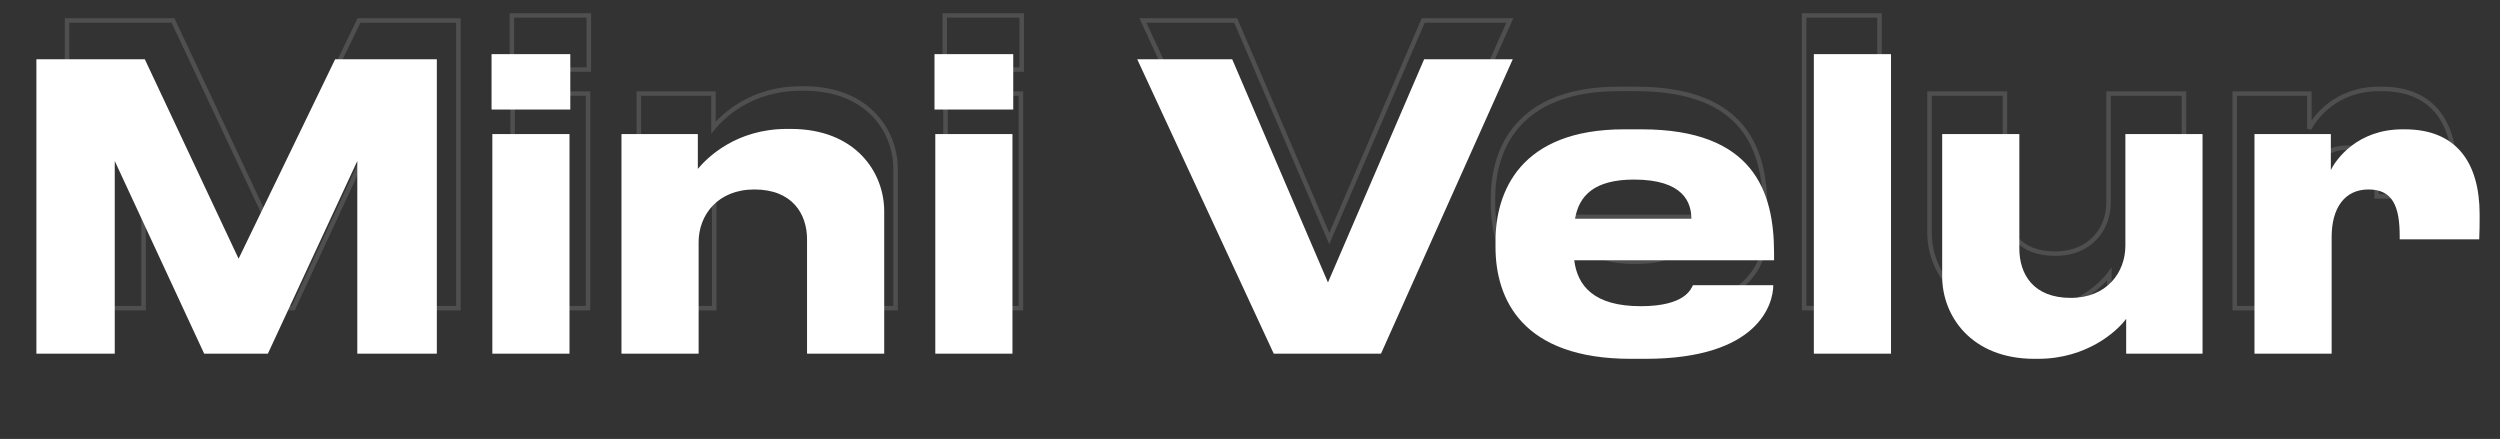
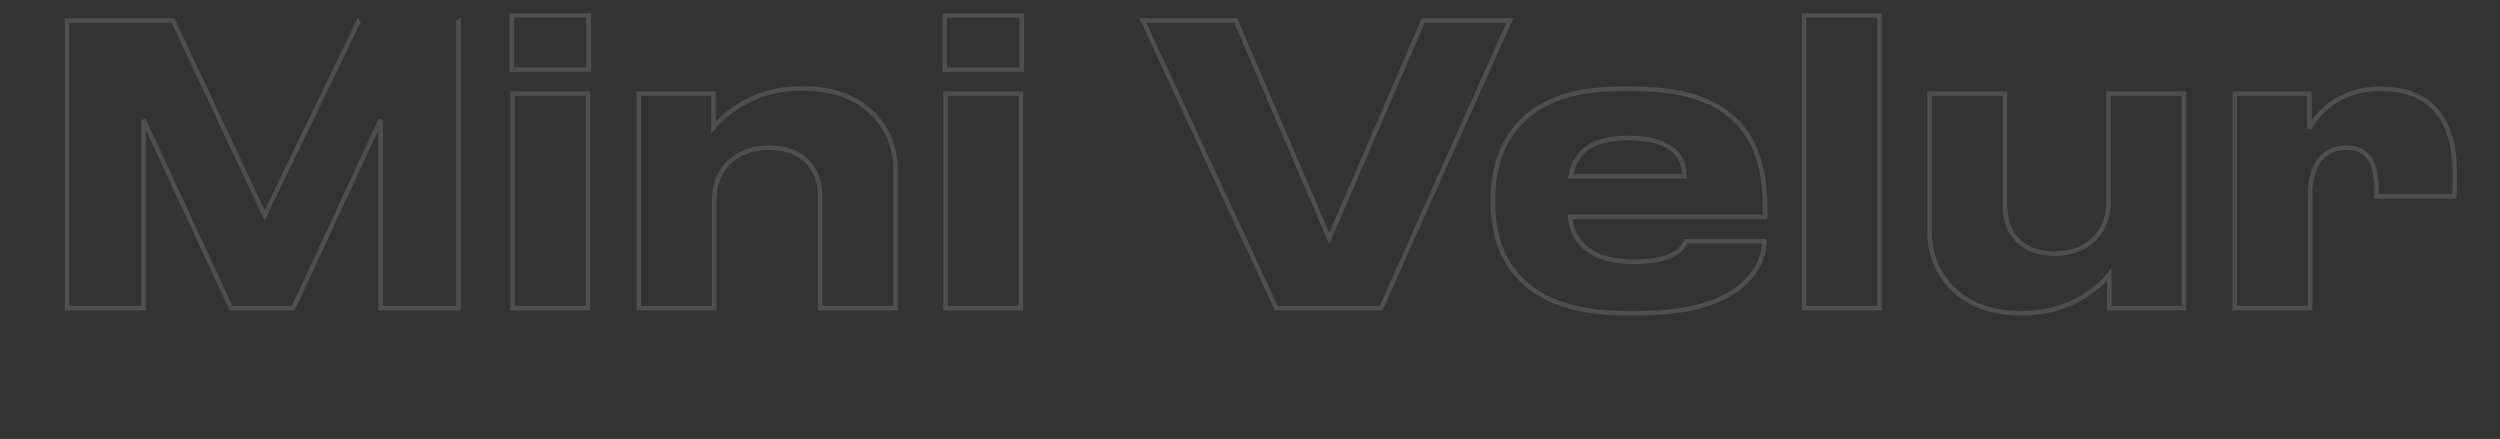
<svg xmlns="http://www.w3.org/2000/svg" width="524" height="92" viewBox="0 0 524 92" fill="none">
  <rect x="0" y="0" width="524" height="92" fill="#333333" stroke="none" />
-   <path d="M14.054 4.29V3.818H13.583V4.29H14.054ZM36.262 4.29L36.688 4.089L36.561 3.818H36.262V4.29ZM55.471 45.139L55.045 45.34L55.465 46.233L55.895 45.344L55.471 45.139ZM75.247 4.29V3.818H74.952L74.823 4.084L75.247 4.29ZM96.077 4.29H96.549V3.818H96.077V4.29ZM96.077 64.591V65.062H96.549V64.591H96.077ZM79.786 64.591H79.315V65.062H79.786V64.591ZM79.786 25.119H80.257L79.359 24.921L79.786 25.119ZM61.469 64.591V65.062H61.77L61.896 64.789L61.469 64.591ZM48.42 64.591L47.992 64.789L48.119 65.062H48.42V64.591ZM30.102 25.119L30.53 24.921L29.631 25.119H30.102ZM30.102 64.591V65.062H30.573V64.591H30.102ZM14.054 64.591H13.583V65.062H14.054V64.591ZM14.054 4.761H36.262V3.818H14.054V4.761ZM35.836 4.49L55.045 45.34L55.898 44.938L36.688 4.089L35.836 4.49ZM55.895 45.344L75.671 4.495L74.823 4.084L55.047 44.934L55.895 45.344ZM75.247 4.761H96.077V3.818H75.247V4.761ZM95.606 4.29V64.591H96.549V4.29H95.606ZM96.077 64.12H79.786V65.062H96.077V64.12ZM80.257 64.591V25.119H79.315V64.591H80.257ZM79.359 24.921L61.041 64.393L61.896 64.789L80.214 25.318L79.359 24.921ZM61.469 64.12H48.42V65.062H61.469V64.12ZM48.847 64.393L30.53 24.921L29.675 25.318L47.992 64.789L48.847 64.393ZM29.631 25.119V64.591H30.573V25.119H29.631ZM30.102 64.12H14.054V65.062H30.102V64.12ZM14.525 64.591V4.29H13.583V64.591H14.525ZM123.415 14.583V15.054H123.886V14.583H123.415ZM107.286 14.583H106.814V15.054H107.286V14.583ZM107.286 3.236V2.765H106.814V3.236H107.286ZM123.415 3.236H123.886V2.765H123.415V3.236ZM123.253 64.591V65.062H123.724V64.591H123.253ZM107.448 64.591H106.977V65.062H107.448V64.591ZM107.448 19.608V19.137H106.977V19.608H107.448ZM123.253 19.608H123.724V19.137H123.253V19.608ZM123.415 14.112H107.286V15.054H123.415V14.112ZM107.757 14.583V3.236H106.814V14.583H107.757ZM107.286 3.707H123.415V2.765H107.286V3.707ZM122.943 3.236V14.583H123.886V3.236H122.943ZM123.253 64.12H107.448V65.062H123.253V64.12ZM107.919 64.591V19.608H106.977V64.591H107.919ZM107.448 20.079H123.253V19.137H107.448V20.079ZM122.781 19.608V64.591H123.724V19.608H122.781ZM133.897 19.608V19.137H133.426V19.608H133.897ZM149.539 19.608H150.011V19.137H149.539V19.608ZM149.539 26.741H149.068V28.042L149.901 27.042L149.539 26.741ZM187.714 64.591V65.062H188.185V64.591H187.714ZM171.909 64.591H171.438V65.062H171.909V64.591ZM149.702 64.591V65.062H150.173V64.591H149.702ZM133.897 64.591H133.426V65.062H133.897V64.591ZM133.897 20.079H149.539V19.137H133.897V20.079ZM149.068 19.608V26.741H150.011V19.608H149.068ZM149.901 27.042C151.88 24.669 157.676 19.026 167.776 19.026V18.083C157.289 18.083 151.252 23.95 149.177 26.439L149.901 27.042ZM167.776 19.026H168.586V18.083H167.776V19.026ZM168.586 19.026C175.081 19.026 179.736 21.194 182.767 24.304C185.805 27.42 187.243 31.513 187.243 35.413H188.185C188.185 31.289 186.665 26.953 183.442 23.646C180.212 20.332 175.303 18.083 168.586 18.083V19.026ZM187.243 35.413V64.591H188.185V35.413H187.243ZM187.714 64.12H171.909V65.062H187.714V64.12ZM172.381 64.591V41.167H171.438V64.591H172.381ZM172.381 41.167C172.381 38.488 171.606 35.812 169.787 33.8C167.959 31.779 165.128 30.484 161.13 30.484V31.426C164.913 31.426 167.471 32.644 169.088 34.432C170.713 36.23 171.438 38.659 171.438 41.167H172.381ZM161.13 30.484C157.244 30.484 154.26 31.845 152.248 33.953C150.242 36.055 149.23 38.87 149.23 41.735H150.173C150.173 39.088 151.107 36.514 152.93 34.604C154.748 32.699 157.477 31.426 161.13 31.426V30.484ZM149.23 41.735V64.591H150.173V41.735H149.23ZM149.702 64.12H133.897V65.062H149.702V64.12ZM134.368 64.591V19.608H133.426V64.591H134.368ZM214.147 14.583V15.054H214.618V14.583H214.147ZM198.018 14.583H197.546V15.054H198.018V14.583ZM198.018 3.236V2.765H197.546V3.236H198.018ZM214.147 3.236H214.618V2.765H214.147V3.236ZM213.985 64.591V65.062H214.456V64.591H213.985ZM198.18 64.591H197.709V65.062H198.18V64.591ZM198.18 19.608V19.137H197.709V19.608H198.18ZM213.985 19.608H214.456V19.137H213.985V19.608ZM214.147 14.112H198.018V15.054H214.147V14.112ZM198.489 14.583V3.236H197.546V14.583H198.489ZM198.018 3.707H214.147V2.765H198.018V3.707ZM213.676 3.236V14.583H214.618V3.236H213.676ZM213.985 64.12H198.18V65.062H213.985V64.12ZM198.651 64.591V19.608H197.709V64.591H198.651ZM198.18 20.079H213.985V19.137H198.18V20.079ZM213.513 19.608V64.591H214.456V19.608H213.513ZM267.51 64.591L267.082 64.789L267.209 65.062H267.51V64.591ZM239.547 4.29V3.818H238.809L239.12 4.488L239.547 4.29ZM258.999 4.29L259.432 4.104L259.31 3.818H258.999V4.29ZM278.613 50.002L278.18 50.188L278.613 51.195L279.046 50.188L278.613 50.002ZM298.309 4.29V3.818H297.999L297.876 4.103L298.309 4.29ZM316.464 4.29L316.894 4.482L317.191 3.818H316.464V4.29ZM289.474 64.591V65.062H289.78L289.904 64.784L289.474 64.591ZM267.937 64.393L239.975 4.091L239.12 4.488L267.082 64.789L267.937 64.393ZM239.547 4.761H258.999V3.818H239.547V4.761ZM258.566 4.475L278.18 50.188L279.046 49.816L259.432 4.104L258.566 4.475ZM279.046 50.188L298.741 4.476L297.876 4.103L278.181 49.816L279.046 50.188ZM298.309 4.761H316.464V3.818H298.309V4.761ZM316.034 4.097L289.044 64.399L289.904 64.784L316.894 4.482L316.034 4.097ZM289.474 64.12H267.51V65.062H289.474V64.12ZM329.222 36.953L328.758 36.873L328.663 37.424H329.222V36.953ZM353.051 36.953V37.424H353.522V36.953H353.051ZM369.829 50.569H370.3V50.098H369.829V50.569ZM369.991 45.463V45.934H370.462V45.463H369.991ZM329.06 45.463V44.992H328.527L328.593 45.522L329.06 45.463ZM353.375 50.569V50.098H353.098L352.964 50.34L353.375 50.569ZM341.299 28.458C337.149 28.458 334.218 29.299 332.212 30.801C330.196 32.31 329.178 34.439 328.758 36.873L329.687 37.033C330.078 34.766 331.004 32.883 332.777 31.555C334.56 30.22 337.263 29.4 341.299 29.4V28.458ZM329.222 37.424H353.051V36.482H329.222V37.424ZM353.522 36.953C353.522 35.219 353.098 33.066 351.299 31.353C349.506 29.647 346.428 28.458 341.299 28.458V29.4C346.301 29.4 349.1 30.561 350.649 32.036C352.193 33.505 352.58 35.364 352.58 36.953H353.522ZM369.357 50.569C369.357 52.326 368.667 55.959 365.145 59.156C361.623 62.355 355.208 65.174 343.649 65.174V66.116C355.352 66.116 362.027 63.261 365.779 59.854C369.532 56.446 370.3 52.541 370.3 50.569H369.357ZM343.649 65.174H340.651V66.116H343.649V65.174ZM340.651 65.174C329.631 65.174 322.843 62.159 318.805 57.895C314.762 53.624 313.402 48.024 313.402 42.708H312.46C312.46 48.171 313.857 54.039 318.121 58.542C322.39 63.052 329.462 66.116 340.651 66.116V65.174ZM313.402 42.708V41.573H312.46V42.708H313.402ZM313.402 41.573C313.402 36.576 314.643 30.969 318.463 26.616C322.272 22.275 328.712 19.107 339.273 19.107V18.164C328.517 18.164 321.787 21.399 317.754 25.994C313.732 30.577 312.46 36.438 312.46 41.573H313.402ZM339.273 19.107H342.839V18.164H339.273V19.107ZM342.839 19.107C354.262 19.107 360.891 22.282 364.682 26.907C368.489 31.552 369.52 37.759 369.52 44.004H370.462C370.462 37.687 369.426 31.209 365.411 26.31C361.381 21.392 354.434 18.164 342.839 18.164V19.107ZM369.52 44.004V45.463H370.462V44.004H369.52ZM369.991 44.992H329.06V45.934H369.991V44.992ZM328.593 45.522C328.927 48.2 329.961 50.677 332.2 52.477C334.43 54.27 337.792 55.336 342.677 55.336V54.394C337.917 54.394 334.794 53.353 332.79 51.742C330.794 50.137 329.842 47.914 329.528 45.405L328.593 45.522ZM342.677 55.336C347.312 55.336 349.987 54.434 351.569 53.383C353.163 52.324 353.602 51.132 353.787 50.798L352.964 50.34C352.744 50.736 352.412 51.692 351.048 52.598C349.672 53.513 347.2 54.394 342.677 54.394V55.336ZM353.375 51.041H369.829V50.098H353.375V51.041ZM393.945 64.591V65.062H394.416V64.591H393.945ZM378.14 64.591H377.669V65.062H378.14V64.591ZM378.14 3.236V2.765H377.669V3.236H378.14ZM393.945 3.236H394.416V2.765H393.945V3.236ZM393.945 64.12H378.14V65.062H393.945V64.12ZM378.611 64.591V3.236H377.669V64.591H378.611ZM378.14 3.707H393.945V2.765H378.14V3.707ZM393.474 3.236V64.591H394.416V3.236H393.474ZM457.758 64.591V65.062H458.229V64.591H457.758ZM442.115 64.591H441.644V65.062H442.115V64.591ZM442.115 57.459H442.587V56.019L441.735 57.18L442.115 57.459ZM404.427 19.608V19.137H403.956V19.608H404.427ZM420.232 19.608H420.703V19.137H420.232V19.608ZM441.953 19.608V19.137H441.482V19.608H441.953ZM457.758 19.608H458.229V19.137H457.758V19.608ZM457.758 64.12H442.115V65.062H457.758V64.12ZM442.587 64.591V57.459H441.644V64.591H442.587ZM441.735 57.18C440.018 59.522 433.987 65.174 424.041 65.174V66.116C434.358 66.116 440.647 60.258 442.495 57.737L441.735 57.18ZM424.041 65.174H423.312V66.116H424.041V65.174ZM423.312 65.174C416.941 65.174 412.347 63.007 409.345 59.897C406.337 56.78 404.898 52.686 404.898 48.786H403.956C403.956 52.91 405.476 57.245 408.667 60.552C411.866 63.865 416.714 66.116 423.312 66.116V65.174ZM404.898 48.786V19.608H403.956V48.786H404.898ZM404.427 20.079H420.232V19.137H404.427V20.079ZM419.761 19.608V43.032H420.703V19.608H419.761ZM419.761 43.032C419.761 45.744 420.491 48.402 422.261 50.387C424.04 52.382 426.814 53.634 430.768 53.634V52.692C427.023 52.692 424.528 51.513 422.964 49.759C421.391 47.996 420.703 45.587 420.703 43.032H419.761ZM430.768 53.634C434.574 53.634 437.498 52.292 439.469 50.204C441.435 48.121 442.425 45.327 442.425 42.464H441.482C441.482 45.114 440.567 47.668 438.784 49.557C437.007 51.44 434.339 52.692 430.768 52.692V53.634ZM442.425 42.464V19.608H441.482V42.464H442.425ZM441.953 20.079H457.758V19.137H441.953V20.079ZM457.287 19.608V64.591H458.229V19.608H457.287ZM468.397 64.591H467.926V65.062H468.397V64.591ZM468.397 19.608V19.137H467.926V19.608H468.397ZM484.04 19.608H484.511V19.137H484.04V19.608ZM484.04 26.984H483.569L484.465 27.188L484.04 26.984ZM514.434 41.167V41.639H514.886L514.905 41.187L514.434 41.167ZM498.143 41.167H497.672V41.639H498.143V41.167ZM484.202 64.591V65.062H484.673V64.591H484.202ZM468.868 64.591V19.608H467.926V64.591H468.868ZM468.397 20.079H484.04V19.137H468.397V20.079ZM483.569 19.608V26.984H484.511V19.608H483.569ZM484.465 27.188C485.471 25.099 489.713 19.107 498.71 19.107V18.164C489.228 18.164 484.717 24.492 483.615 26.779L484.465 27.188ZM498.71 19.107H499.196V18.164H498.71V19.107ZM499.196 19.107C504.396 19.107 508.079 20.789 510.474 23.697C512.881 26.621 514.044 30.854 514.044 36.061H514.986C514.986 30.732 513.799 26.253 511.201 23.098C508.591 19.927 504.614 18.164 499.196 18.164V19.107ZM514.044 36.061C514.044 38.006 514.044 39.213 513.963 41.148L514.905 41.187C514.986 39.231 514.986 38.007 514.986 36.061H514.044ZM514.434 40.696H498.143V41.639H514.434V40.696ZM498.614 41.167V40.519H497.672V41.167H498.614ZM498.614 40.519C498.614 37.425 498.252 34.921 497.198 33.183C496.112 31.392 494.339 30.484 491.74 30.484V31.426C494.085 31.426 495.513 32.221 496.392 33.672C497.304 35.175 497.672 37.454 497.672 40.519H498.614ZM491.74 30.484C489.128 30.484 487.1 31.52 485.739 33.349C484.392 35.159 483.731 37.702 483.731 40.681H484.673C484.673 37.825 485.309 35.505 486.495 33.911C487.667 32.336 489.407 31.426 491.74 31.426V30.484ZM483.731 40.681V64.591H484.673V40.681H483.731ZM484.202 64.12H468.397V65.062H484.202V64.12Z" fill="white" fill-opacity="0.14" />
-   <path d="M7.63 12.427H30.354L50.01 54.226L70.246 12.427H91.561V74.131H74.891V33.741L56.147 74.131H42.795L24.051 33.741V74.131H7.63V12.427ZM119.534 22.96H103.03V11.349H119.534V22.96ZM119.368 74.131H103.195V28.102H119.368V74.131ZM130.26 28.102H146.266V35.4C148.339 32.912 154.394 27.023 164.926 27.023H165.756C179.274 27.023 185.329 36.063 185.329 44.274V74.131H169.156V50.162C169.156 44.855 166.088 39.712 158.126 39.712C150.413 39.712 146.432 45.103 146.432 50.743V74.131H130.26V28.102ZM212.376 22.96H195.872V11.349H212.376V22.96ZM212.21 74.131H196.038V28.102H212.21V74.131ZM266.98 74.131L238.367 12.427H258.271L278.342 59.202L298.495 12.427H317.072L289.455 74.131H266.98ZM342.485 37.639C334.109 37.639 330.957 41.039 330.128 45.85H354.511C354.511 42.449 352.852 37.639 342.485 37.639ZM371.678 59.783C371.678 63.598 368.693 75.209 344.89 75.209H341.822C319.097 75.209 313.458 62.769 313.458 51.738V50.577C313.458 40.21 318.6 27.106 340.412 27.106H344.061C367.614 27.106 371.844 40.21 371.844 53.065V54.558H329.962C330.625 59.866 334.026 64.178 343.895 64.178C353.267 64.178 354.428 60.529 354.842 59.783H371.678ZM396.355 74.131H380.183V11.349H396.355V74.131ZM461.653 74.131H445.646V66.832C443.822 69.32 437.518 75.209 427.152 75.209H426.405C413.135 75.209 407.081 66.169 407.081 57.958V28.102H423.254V52.07C423.254 57.461 426.156 62.437 434.035 62.437C441.582 62.437 445.48 57.129 445.48 51.489V28.102H461.653V74.131ZM472.539 74.131V28.102H488.546V35.649C489.624 33.409 494.102 27.106 503.557 27.106H504.055C514.919 27.106 519.729 34.156 519.729 44.937C519.729 46.928 519.729 48.172 519.646 50.162H502.976V49.499C502.976 43.196 501.484 39.712 496.424 39.712C491.365 39.712 488.712 43.693 488.712 49.665V74.131H472.539Z" fill="white" />
+   <path d="M14.054 4.29V3.818H13.583V4.29H14.054ZM36.262 4.29L36.688 4.089L36.561 3.818H36.262V4.29ZM55.471 45.139L55.045 45.34L55.465 46.233L55.895 45.344L55.471 45.139ZM75.247 4.29V3.818H74.952L74.823 4.084L75.247 4.29ZM96.077 4.29H96.549V3.818H96.077V4.29ZM96.077 64.591V65.062H96.549V64.591H96.077ZM79.786 64.591H79.315V65.062H79.786V64.591ZM79.786 25.119H80.257L79.359 24.921L79.786 25.119ZM61.469 64.591V65.062H61.77L61.896 64.789L61.469 64.591ZM48.42 64.591L47.992 64.789L48.119 65.062H48.42V64.591ZM30.102 25.119L30.53 24.921L29.631 25.119H30.102ZM30.102 64.591V65.062H30.573V64.591H30.102ZM14.054 64.591H13.583V65.062H14.054V64.591ZM14.054 4.761H36.262V3.818H14.054V4.761ZM35.836 4.49L55.045 45.34L55.898 44.938L36.688 4.089L35.836 4.49ZM55.895 45.344L75.671 4.495L74.823 4.084L55.047 44.934L55.895 45.344ZM75.247 4.761H96.077H75.247V4.761ZM95.606 4.29V64.591H96.549V4.29H95.606ZM96.077 64.12H79.786V65.062H96.077V64.12ZM80.257 64.591V25.119H79.315V64.591H80.257ZM79.359 24.921L61.041 64.393L61.896 64.789L80.214 25.318L79.359 24.921ZM61.469 64.12H48.42V65.062H61.469V64.12ZM48.847 64.393L30.53 24.921L29.675 25.318L47.992 64.789L48.847 64.393ZM29.631 25.119V64.591H30.573V25.119H29.631ZM30.102 64.12H14.054V65.062H30.102V64.12ZM14.525 64.591V4.29H13.583V64.591H14.525ZM123.415 14.583V15.054H123.886V14.583H123.415ZM107.286 14.583H106.814V15.054H107.286V14.583ZM107.286 3.236V2.765H106.814V3.236H107.286ZM123.415 3.236H123.886V2.765H123.415V3.236ZM123.253 64.591V65.062H123.724V64.591H123.253ZM107.448 64.591H106.977V65.062H107.448V64.591ZM107.448 19.608V19.137H106.977V19.608H107.448ZM123.253 19.608H123.724V19.137H123.253V19.608ZM123.415 14.112H107.286V15.054H123.415V14.112ZM107.757 14.583V3.236H106.814V14.583H107.757ZM107.286 3.707H123.415V2.765H107.286V3.707ZM122.943 3.236V14.583H123.886V3.236H122.943ZM123.253 64.12H107.448V65.062H123.253V64.12ZM107.919 64.591V19.608H106.977V64.591H107.919ZM107.448 20.079H123.253V19.137H107.448V20.079ZM122.781 19.608V64.591H123.724V19.608H122.781ZM133.897 19.608V19.137H133.426V19.608H133.897ZM149.539 19.608H150.011V19.137H149.539V19.608ZM149.539 26.741H149.068V28.042L149.901 27.042L149.539 26.741ZM187.714 64.591V65.062H188.185V64.591H187.714ZM171.909 64.591H171.438V65.062H171.909V64.591ZM149.702 64.591V65.062H150.173V64.591H149.702ZM133.897 64.591H133.426V65.062H133.897V64.591ZM133.897 20.079H149.539V19.137H133.897V20.079ZM149.068 19.608V26.741H150.011V19.608H149.068ZM149.901 27.042C151.88 24.669 157.676 19.026 167.776 19.026V18.083C157.289 18.083 151.252 23.95 149.177 26.439L149.901 27.042ZM167.776 19.026H168.586V18.083H167.776V19.026ZM168.586 19.026C175.081 19.026 179.736 21.194 182.767 24.304C185.805 27.42 187.243 31.513 187.243 35.413H188.185C188.185 31.289 186.665 26.953 183.442 23.646C180.212 20.332 175.303 18.083 168.586 18.083V19.026ZM187.243 35.413V64.591H188.185V35.413H187.243ZM187.714 64.12H171.909V65.062H187.714V64.12ZM172.381 64.591V41.167H171.438V64.591H172.381ZM172.381 41.167C172.381 38.488 171.606 35.812 169.787 33.8C167.959 31.779 165.128 30.484 161.13 30.484V31.426C164.913 31.426 167.471 32.644 169.088 34.432C170.713 36.23 171.438 38.659 171.438 41.167H172.381ZM161.13 30.484C157.244 30.484 154.26 31.845 152.248 33.953C150.242 36.055 149.23 38.87 149.23 41.735H150.173C150.173 39.088 151.107 36.514 152.93 34.604C154.748 32.699 157.477 31.426 161.13 31.426V30.484ZM149.23 41.735V64.591H150.173V41.735H149.23ZM149.702 64.12H133.897V65.062H149.702V64.12ZM134.368 64.591V19.608H133.426V64.591H134.368ZM214.147 14.583V15.054H214.618V14.583H214.147ZM198.018 14.583H197.546V15.054H198.018V14.583ZM198.018 3.236V2.765H197.546V3.236H198.018ZM214.147 3.236H214.618V2.765H214.147V3.236ZM213.985 64.591V65.062H214.456V64.591H213.985ZM198.18 64.591H197.709V65.062H198.18V64.591ZM198.18 19.608V19.137H197.709V19.608H198.18ZM213.985 19.608H214.456V19.137H213.985V19.608ZM214.147 14.112H198.018V15.054H214.147V14.112ZM198.489 14.583V3.236H197.546V14.583H198.489ZM198.018 3.707H214.147V2.765H198.018V3.707ZM213.676 3.236V14.583H214.618V3.236H213.676ZM213.985 64.12H198.18V65.062H213.985V64.12ZM198.651 64.591V19.608H197.709V64.591H198.651ZM198.18 20.079H213.985V19.137H198.18V20.079ZM213.513 19.608V64.591H214.456V19.608H213.513ZM267.51 64.591L267.082 64.789L267.209 65.062H267.51V64.591ZM239.547 4.29V3.818H238.809L239.12 4.488L239.547 4.29ZM258.999 4.29L259.432 4.104L259.31 3.818H258.999V4.29ZM278.613 50.002L278.18 50.188L278.613 51.195L279.046 50.188L278.613 50.002ZM298.309 4.29V3.818H297.999L297.876 4.103L298.309 4.29ZM316.464 4.29L316.894 4.482L317.191 3.818H316.464V4.29ZM289.474 64.591V65.062H289.78L289.904 64.784L289.474 64.591ZM267.937 64.393L239.975 4.091L239.12 4.488L267.082 64.789L267.937 64.393ZM239.547 4.761H258.999V3.818H239.547V4.761ZM258.566 4.475L278.18 50.188L279.046 49.816L259.432 4.104L258.566 4.475ZM279.046 50.188L298.741 4.476L297.876 4.103L278.181 49.816L279.046 50.188ZM298.309 4.761H316.464V3.818H298.309V4.761ZM316.034 4.097L289.044 64.399L289.904 64.784L316.894 4.482L316.034 4.097ZM289.474 64.12H267.51V65.062H289.474V64.12ZM329.222 36.953L328.758 36.873L328.663 37.424H329.222V36.953ZM353.051 36.953V37.424H353.522V36.953H353.051ZM369.829 50.569H370.3V50.098H369.829V50.569ZM369.991 45.463V45.934H370.462V45.463H369.991ZM329.06 45.463V44.992H328.527L328.593 45.522L329.06 45.463ZM353.375 50.569V50.098H353.098L352.964 50.34L353.375 50.569ZM341.299 28.458C337.149 28.458 334.218 29.299 332.212 30.801C330.196 32.31 329.178 34.439 328.758 36.873L329.687 37.033C330.078 34.766 331.004 32.883 332.777 31.555C334.56 30.22 337.263 29.4 341.299 29.4V28.458ZM329.222 37.424H353.051V36.482H329.222V37.424ZM353.522 36.953C353.522 35.219 353.098 33.066 351.299 31.353C349.506 29.647 346.428 28.458 341.299 28.458V29.4C346.301 29.4 349.1 30.561 350.649 32.036C352.193 33.505 352.58 35.364 352.58 36.953H353.522ZM369.357 50.569C369.357 52.326 368.667 55.959 365.145 59.156C361.623 62.355 355.208 65.174 343.649 65.174V66.116C355.352 66.116 362.027 63.261 365.779 59.854C369.532 56.446 370.3 52.541 370.3 50.569H369.357ZM343.649 65.174H340.651V66.116H343.649V65.174ZM340.651 65.174C329.631 65.174 322.843 62.159 318.805 57.895C314.762 53.624 313.402 48.024 313.402 42.708H312.46C312.46 48.171 313.857 54.039 318.121 58.542C322.39 63.052 329.462 66.116 340.651 66.116V65.174ZM313.402 42.708V41.573H312.46V42.708H313.402ZM313.402 41.573C313.402 36.576 314.643 30.969 318.463 26.616C322.272 22.275 328.712 19.107 339.273 19.107V18.164C328.517 18.164 321.787 21.399 317.754 25.994C313.732 30.577 312.46 36.438 312.46 41.573H313.402ZM339.273 19.107H342.839V18.164H339.273V19.107ZM342.839 19.107C354.262 19.107 360.891 22.282 364.682 26.907C368.489 31.552 369.52 37.759 369.52 44.004H370.462C370.462 37.687 369.426 31.209 365.411 26.31C361.381 21.392 354.434 18.164 342.839 18.164V19.107ZM369.52 44.004V45.463H370.462V44.004H369.52ZM369.991 44.992H329.06V45.934H369.991V44.992ZM328.593 45.522C328.927 48.2 329.961 50.677 332.2 52.477C334.43 54.27 337.792 55.336 342.677 55.336V54.394C337.917 54.394 334.794 53.353 332.79 51.742C330.794 50.137 329.842 47.914 329.528 45.405L328.593 45.522ZM342.677 55.336C347.312 55.336 349.987 54.434 351.569 53.383C353.163 52.324 353.602 51.132 353.787 50.798L352.964 50.34C352.744 50.736 352.412 51.692 351.048 52.598C349.672 53.513 347.2 54.394 342.677 54.394V55.336ZM353.375 51.041H369.829V50.098H353.375V51.041ZM393.945 64.591V65.062H394.416V64.591H393.945ZM378.14 64.591H377.669V65.062H378.14V64.591ZM378.14 3.236V2.765H377.669V3.236H378.14ZM393.945 3.236H394.416V2.765H393.945V3.236ZM393.945 64.12H378.14V65.062H393.945V64.12ZM378.611 64.591V3.236H377.669V64.591H378.611ZM378.14 3.707H393.945V2.765H378.14V3.707ZM393.474 3.236V64.591H394.416V3.236H393.474ZM457.758 64.591V65.062H458.229V64.591H457.758ZM442.115 64.591H441.644V65.062H442.115V64.591ZM442.115 57.459H442.587V56.019L441.735 57.18L442.115 57.459ZM404.427 19.608V19.137H403.956V19.608H404.427ZM420.232 19.608H420.703V19.137H420.232V19.608ZM441.953 19.608V19.137H441.482V19.608H441.953ZM457.758 19.608H458.229V19.137H457.758V19.608ZM457.758 64.12H442.115V65.062H457.758V64.12ZM442.587 64.591V57.459H441.644V64.591H442.587ZM441.735 57.18C440.018 59.522 433.987 65.174 424.041 65.174V66.116C434.358 66.116 440.647 60.258 442.495 57.737L441.735 57.18ZM424.041 65.174H423.312V66.116H424.041V65.174ZM423.312 65.174C416.941 65.174 412.347 63.007 409.345 59.897C406.337 56.78 404.898 52.686 404.898 48.786H403.956C403.956 52.91 405.476 57.245 408.667 60.552C411.866 63.865 416.714 66.116 423.312 66.116V65.174ZM404.898 48.786V19.608H403.956V48.786H404.898ZM404.427 20.079H420.232V19.137H404.427V20.079ZM419.761 19.608V43.032H420.703V19.608H419.761ZM419.761 43.032C419.761 45.744 420.491 48.402 422.261 50.387C424.04 52.382 426.814 53.634 430.768 53.634V52.692C427.023 52.692 424.528 51.513 422.964 49.759C421.391 47.996 420.703 45.587 420.703 43.032H419.761ZM430.768 53.634C434.574 53.634 437.498 52.292 439.469 50.204C441.435 48.121 442.425 45.327 442.425 42.464H441.482C441.482 45.114 440.567 47.668 438.784 49.557C437.007 51.44 434.339 52.692 430.768 52.692V53.634ZM442.425 42.464V19.608H441.482V42.464H442.425ZM441.953 20.079H457.758V19.137H441.953V20.079ZM457.287 19.608V64.591H458.229V19.608H457.287ZM468.397 64.591H467.926V65.062H468.397V64.591ZM468.397 19.608V19.137H467.926V19.608H468.397ZM484.04 19.608H484.511V19.137H484.04V19.608ZM484.04 26.984H483.569L484.465 27.188L484.04 26.984ZM514.434 41.167V41.639H514.886L514.905 41.187L514.434 41.167ZM498.143 41.167H497.672V41.639H498.143V41.167ZM484.202 64.591V65.062H484.673V64.591H484.202ZM468.868 64.591V19.608H467.926V64.591H468.868ZM468.397 20.079H484.04V19.137H468.397V20.079ZM483.569 19.608V26.984H484.511V19.608H483.569ZM484.465 27.188C485.471 25.099 489.713 19.107 498.71 19.107V18.164C489.228 18.164 484.717 24.492 483.615 26.779L484.465 27.188ZM498.71 19.107H499.196V18.164H498.71V19.107ZM499.196 19.107C504.396 19.107 508.079 20.789 510.474 23.697C512.881 26.621 514.044 30.854 514.044 36.061H514.986C514.986 30.732 513.799 26.253 511.201 23.098C508.591 19.927 504.614 18.164 499.196 18.164V19.107ZM514.044 36.061C514.044 38.006 514.044 39.213 513.963 41.148L514.905 41.187C514.986 39.231 514.986 38.007 514.986 36.061H514.044ZM514.434 40.696H498.143V41.639H514.434V40.696ZM498.614 41.167V40.519H497.672V41.167H498.614ZM498.614 40.519C498.614 37.425 498.252 34.921 497.198 33.183C496.112 31.392 494.339 30.484 491.74 30.484V31.426C494.085 31.426 495.513 32.221 496.392 33.672C497.304 35.175 497.672 37.454 497.672 40.519H498.614ZM491.74 30.484C489.128 30.484 487.1 31.52 485.739 33.349C484.392 35.159 483.731 37.702 483.731 40.681H484.673C484.673 37.825 485.309 35.505 486.495 33.911C487.667 32.336 489.407 31.426 491.74 31.426V30.484ZM483.731 40.681V64.591H484.673V40.681H483.731ZM484.202 64.12H468.397V65.062H484.202V64.12Z" fill="white" fill-opacity="0.14" />
</svg>